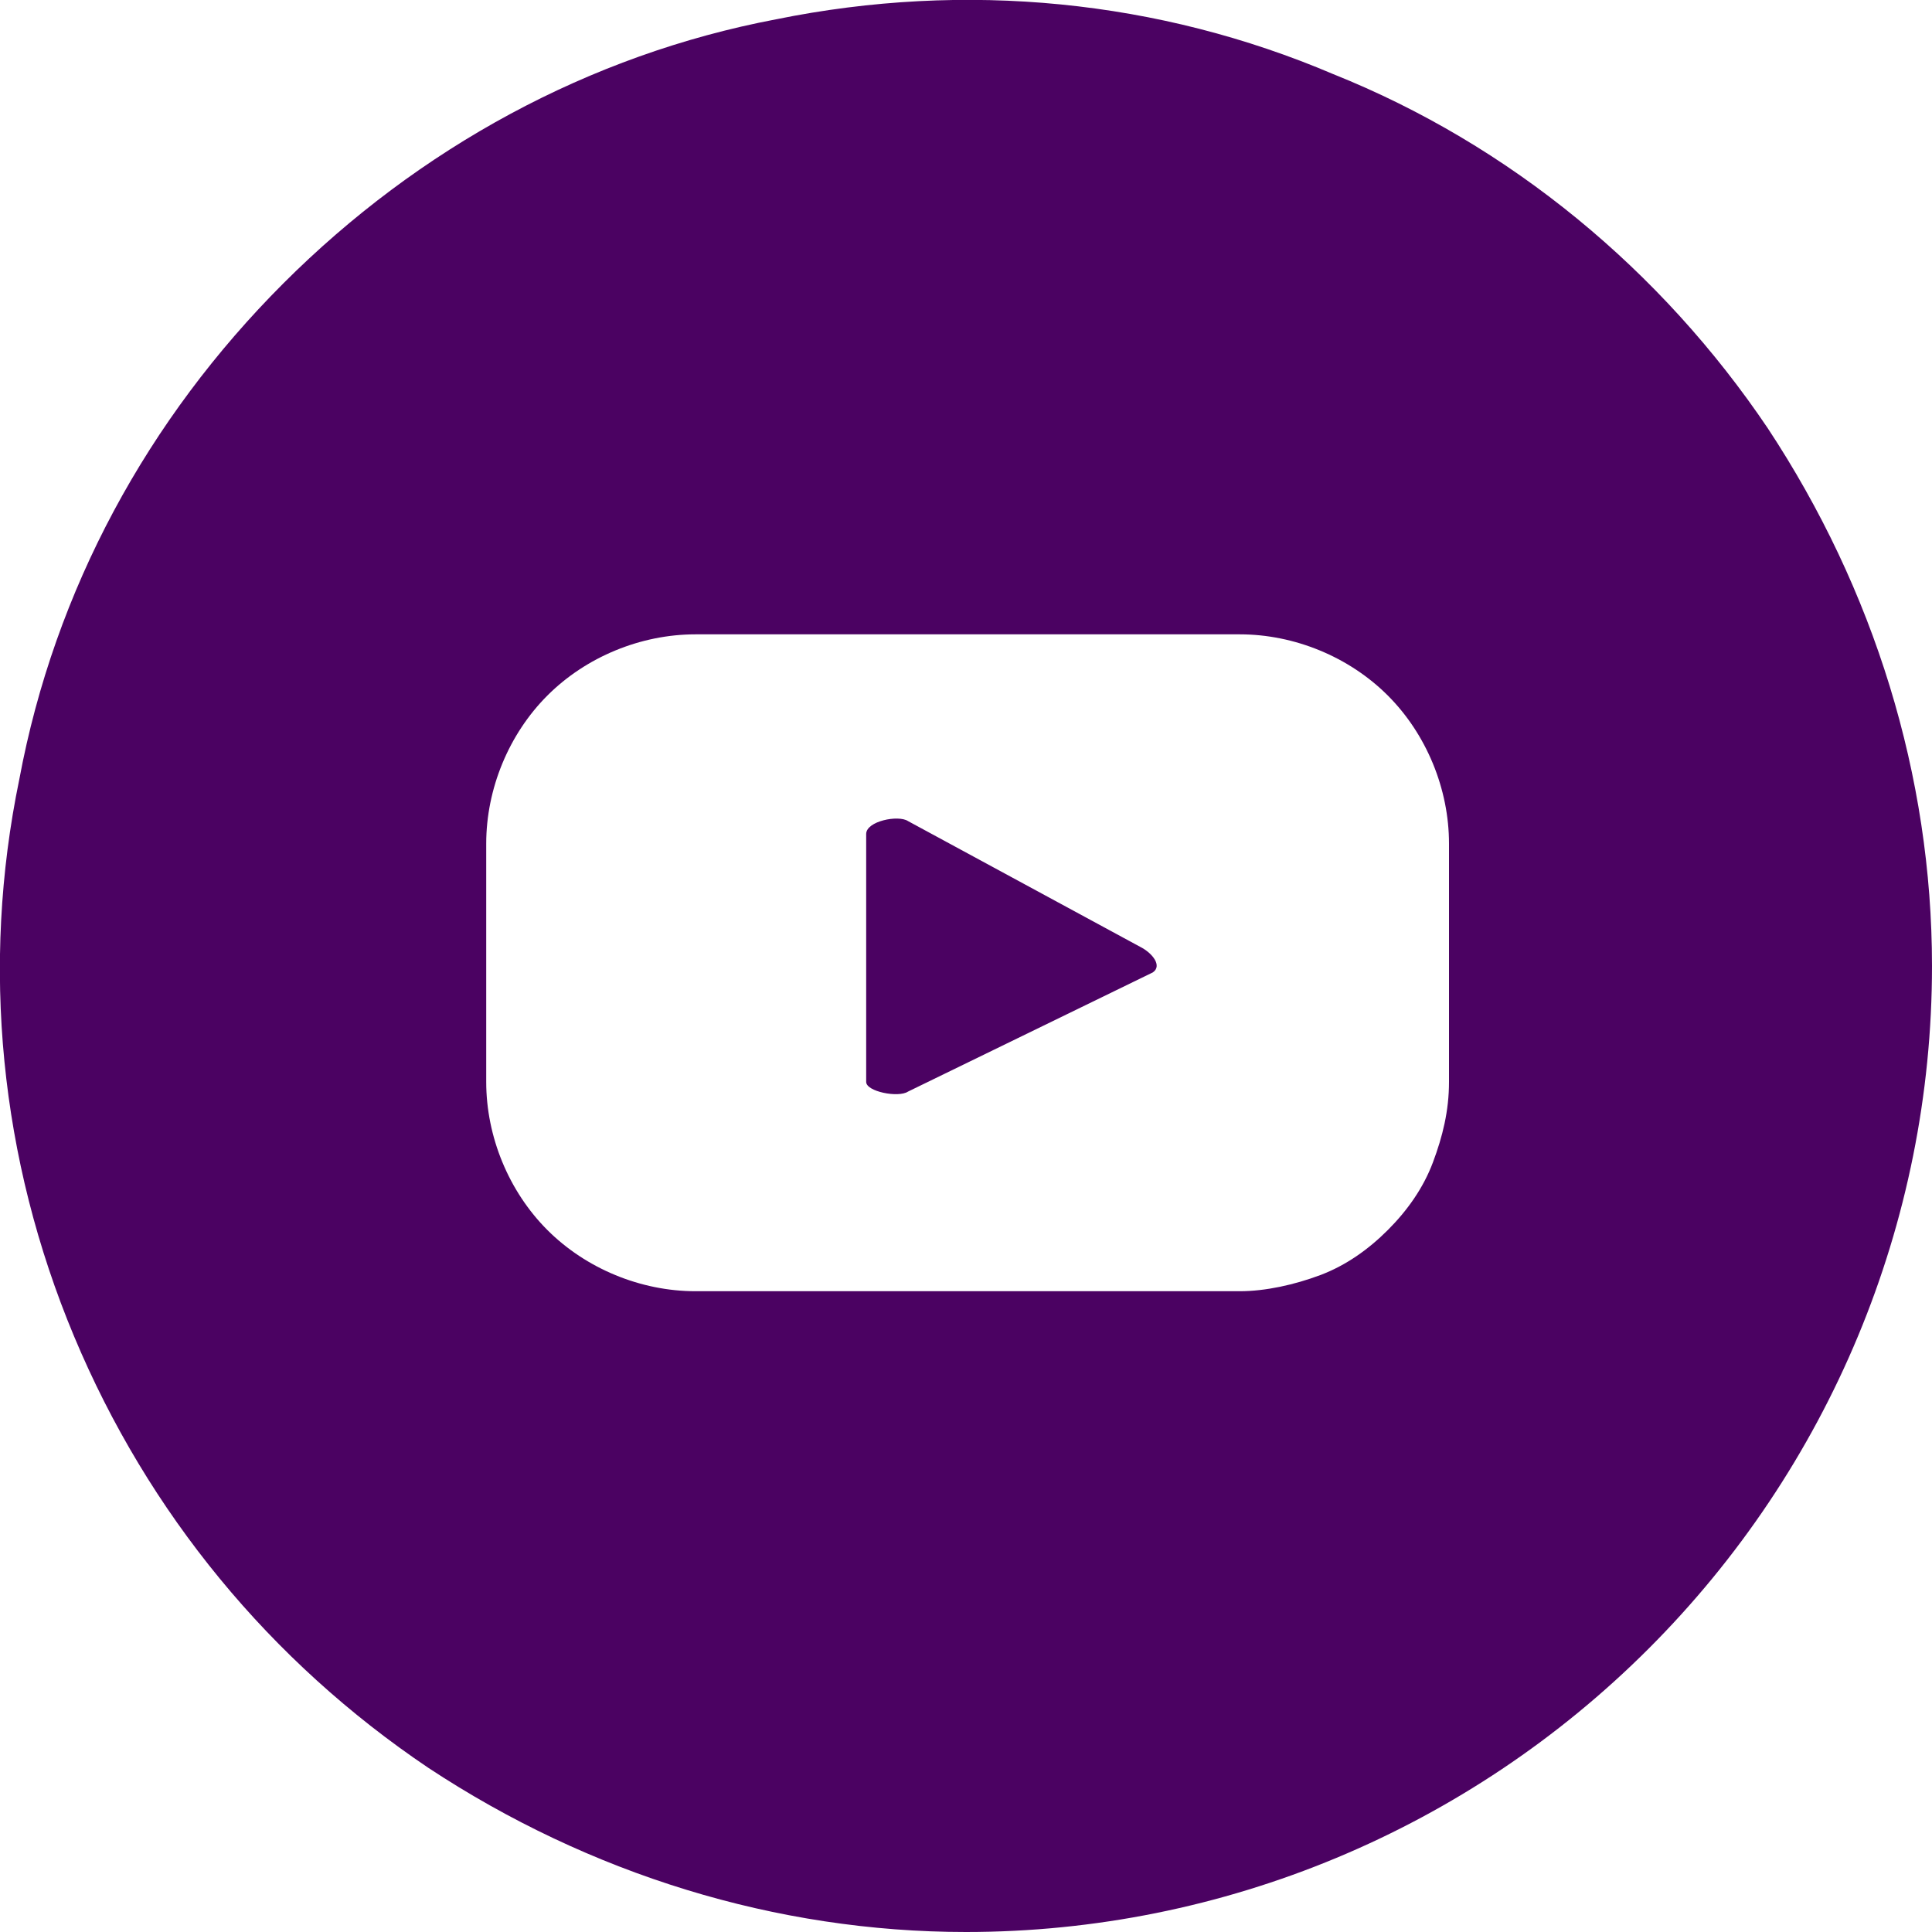
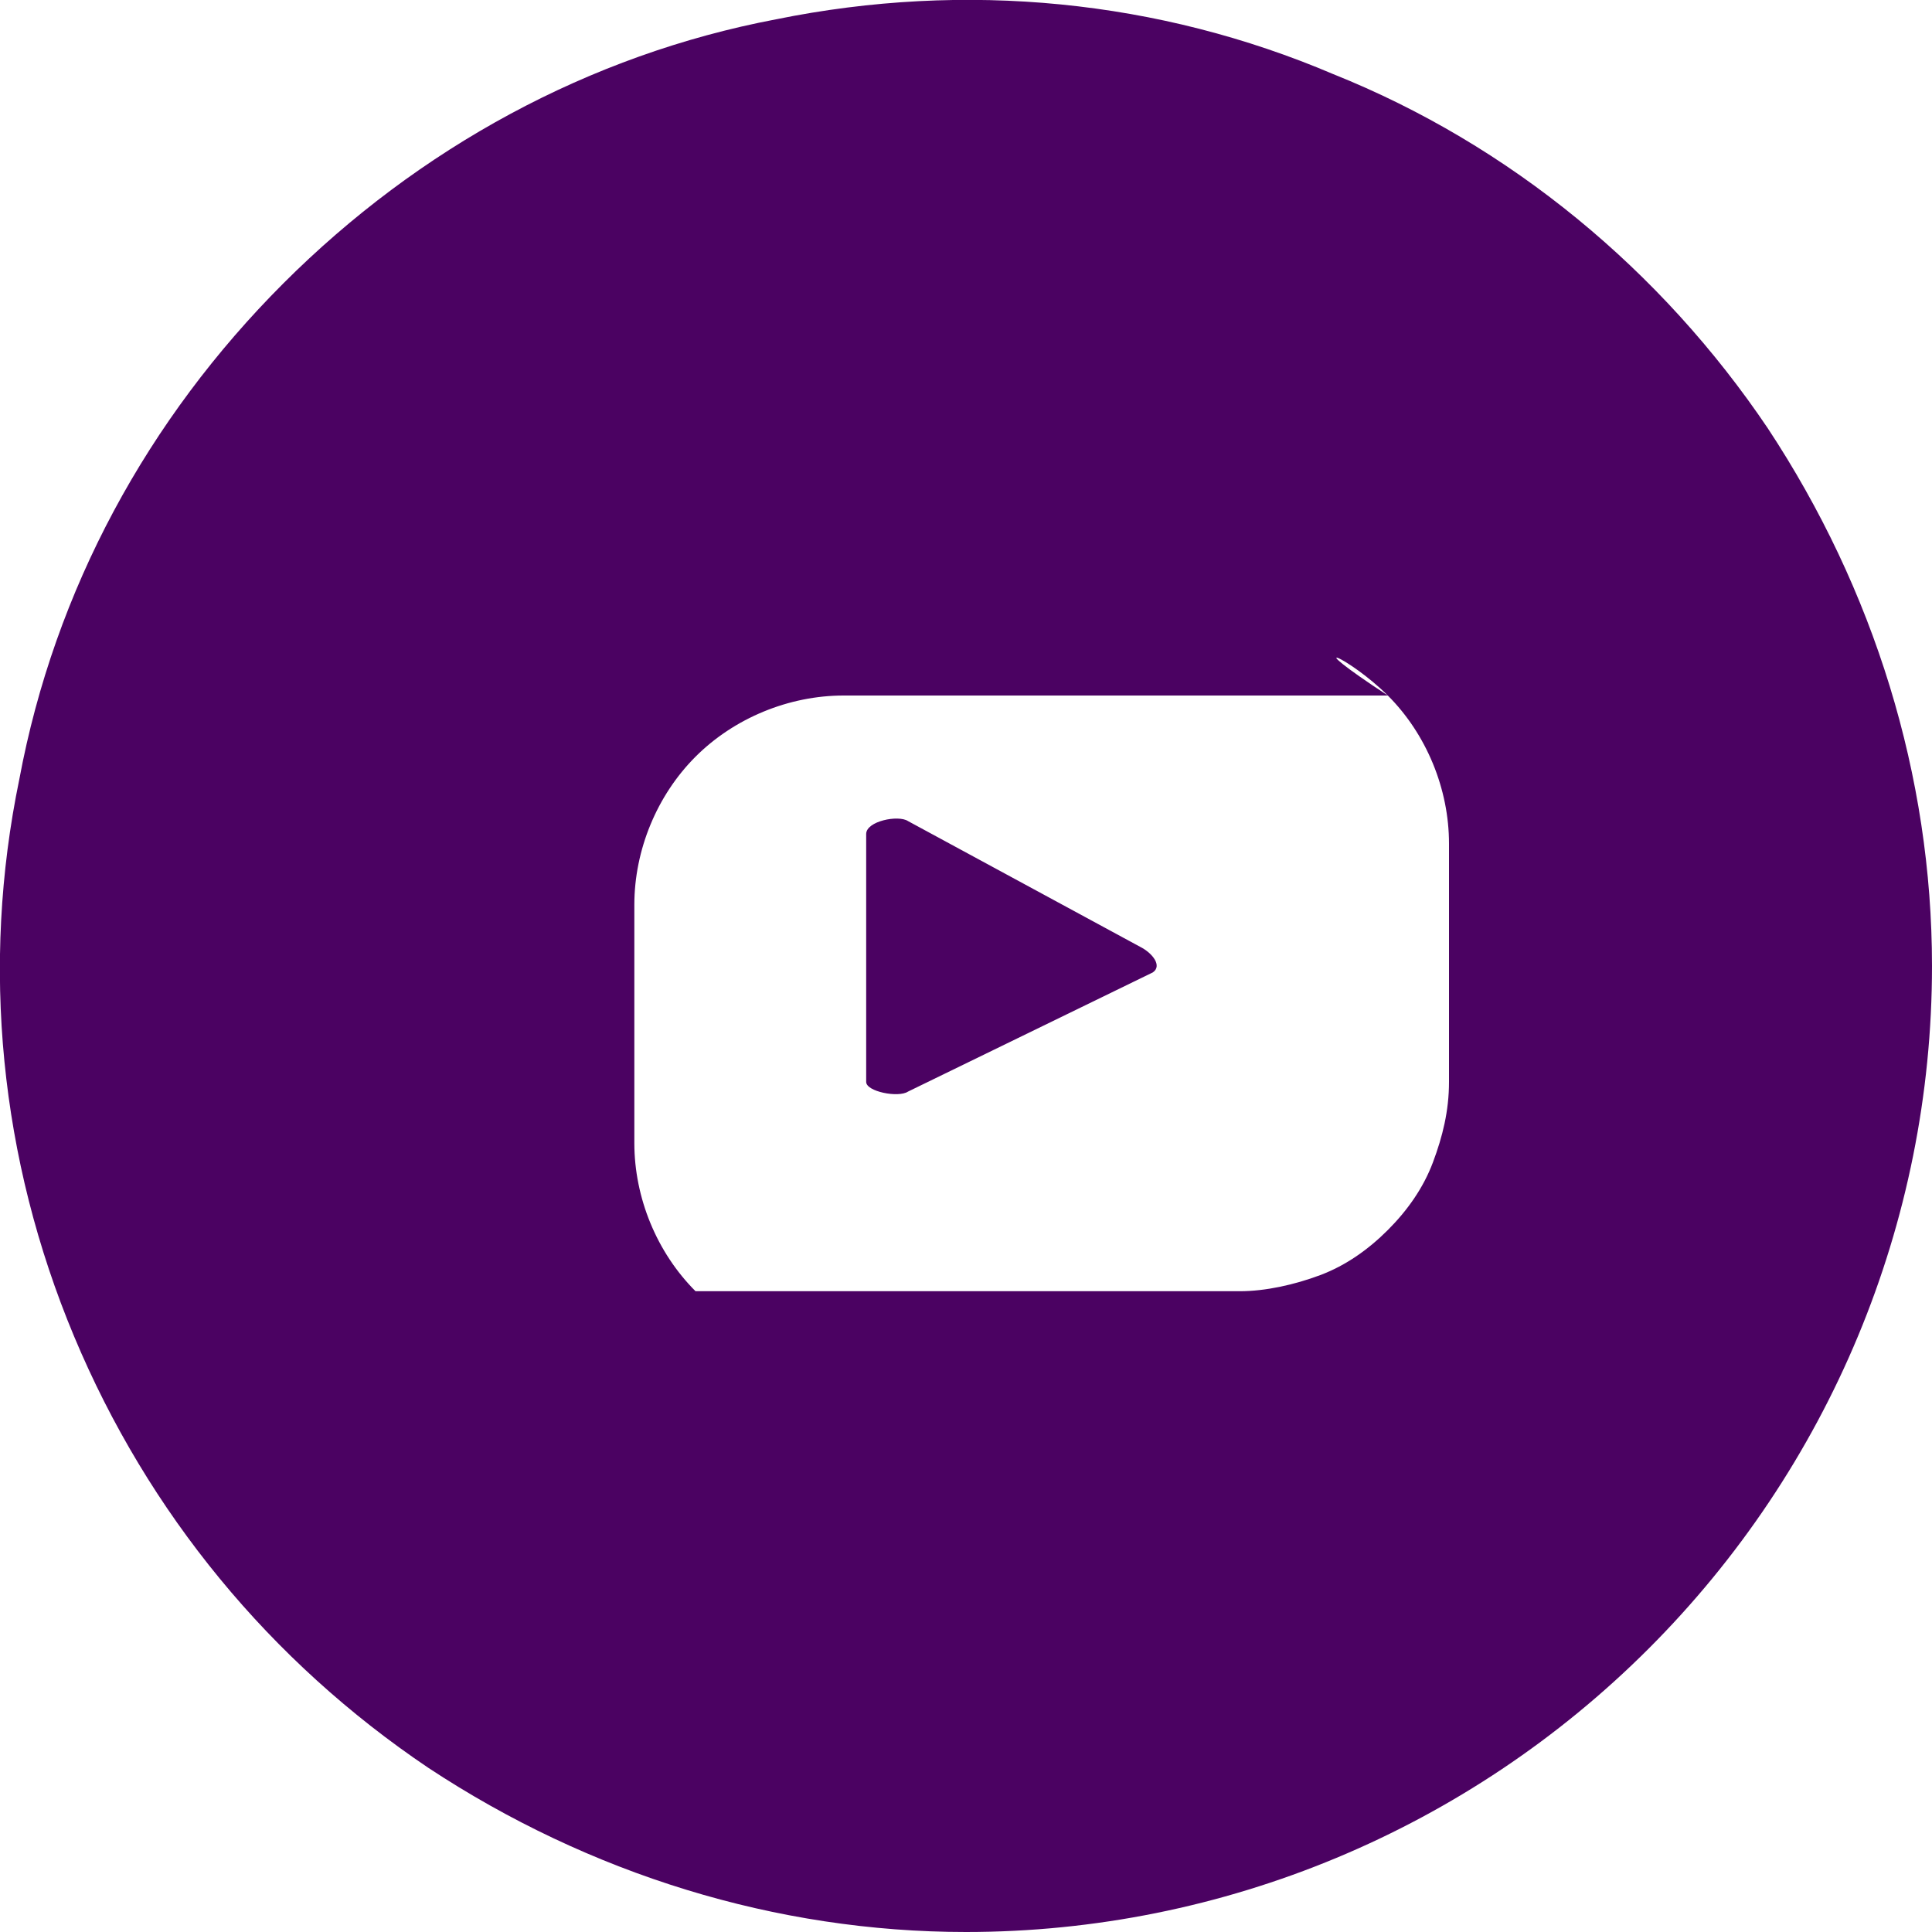
<svg xmlns="http://www.w3.org/2000/svg" version="1.1" id="Capa_1" x="0px" y="0px" viewBox="0 0 60 60" style="enable-background:new 0 0 60 60;" xml:space="preserve">
  <style type="text/css">
	.st0{fill-rule:evenodd;clip-rule:evenodd;fill:#4B0262;}
</style>
-   <path class="st0" d="M13.3,54.9C18.3,58.2,24.1,60,30,60c8,0,15.6-3.2,21.2-8.8S60,38,60,30c0-5.9-1.8-11.7-5.1-16.7  c-3.3-4.9-8-8.8-13.5-11C36,0,30-0.6,24.1,0.6C18.3,1.7,13,4.6,8.8,8.8s-7.1,9.5-8.2,15.4C-0.6,30,0,36,2.3,41.5  C4.6,47,8.4,51.6,13.3,54.9z M43.1,21.6c1.2,1.2,1.9,2.9,1.9,4.6v7.4c0,0.9-0.2,1.7-0.5,2.5c-0.3,0.8-0.8,1.5-1.4,2.1  c-0.6,0.6-1.3,1.1-2.1,1.4s-1.7,0.5-2.5,0.5H21.6c-1.7,0-3.4-0.7-4.6-1.9c-1.2-1.2-1.9-2.9-1.9-4.6v-7.4c0-1.7,0.7-3.4,1.9-4.6  c1.2-1.2,2.9-1.9,4.6-1.9h16.9C40.2,19.7,41.9,20.4,43.1,21.6z M28.2,33.9l7.6-3.7c0.3-0.2,0-0.6-0.4-0.8l-7.2-3.9  c-0.3-0.2-1.3,0-1.3,0.4v7.7C26.9,33.9,27.9,34.1,28.2,33.9z" />
+   <path class="st0" d="M13.3,54.9C18.3,58.2,24.1,60,30,60c8,0,15.6-3.2,21.2-8.8S60,38,60,30c0-5.9-1.8-11.7-5.1-16.7  c-3.3-4.9-8-8.8-13.5-11C36,0,30-0.6,24.1,0.6C18.3,1.7,13,4.6,8.8,8.8s-7.1,9.5-8.2,15.4C-0.6,30,0,36,2.3,41.5  C4.6,47,8.4,51.6,13.3,54.9z M43.1,21.6c1.2,1.2,1.9,2.9,1.9,4.6v7.4c0,0.9-0.2,1.7-0.5,2.5c-0.3,0.8-0.8,1.5-1.4,2.1  c-0.6,0.6-1.3,1.1-2.1,1.4s-1.7,0.5-2.5,0.5H21.6c-1.2-1.2-1.9-2.9-1.9-4.6v-7.4c0-1.7,0.7-3.4,1.9-4.6  c1.2-1.2,2.9-1.9,4.6-1.9h16.9C40.2,19.7,41.9,20.4,43.1,21.6z M28.2,33.9l7.6-3.7c0.3-0.2,0-0.6-0.4-0.8l-7.2-3.9  c-0.3-0.2-1.3,0-1.3,0.4v7.7C26.9,33.9,27.9,34.1,28.2,33.9z" />
</svg>